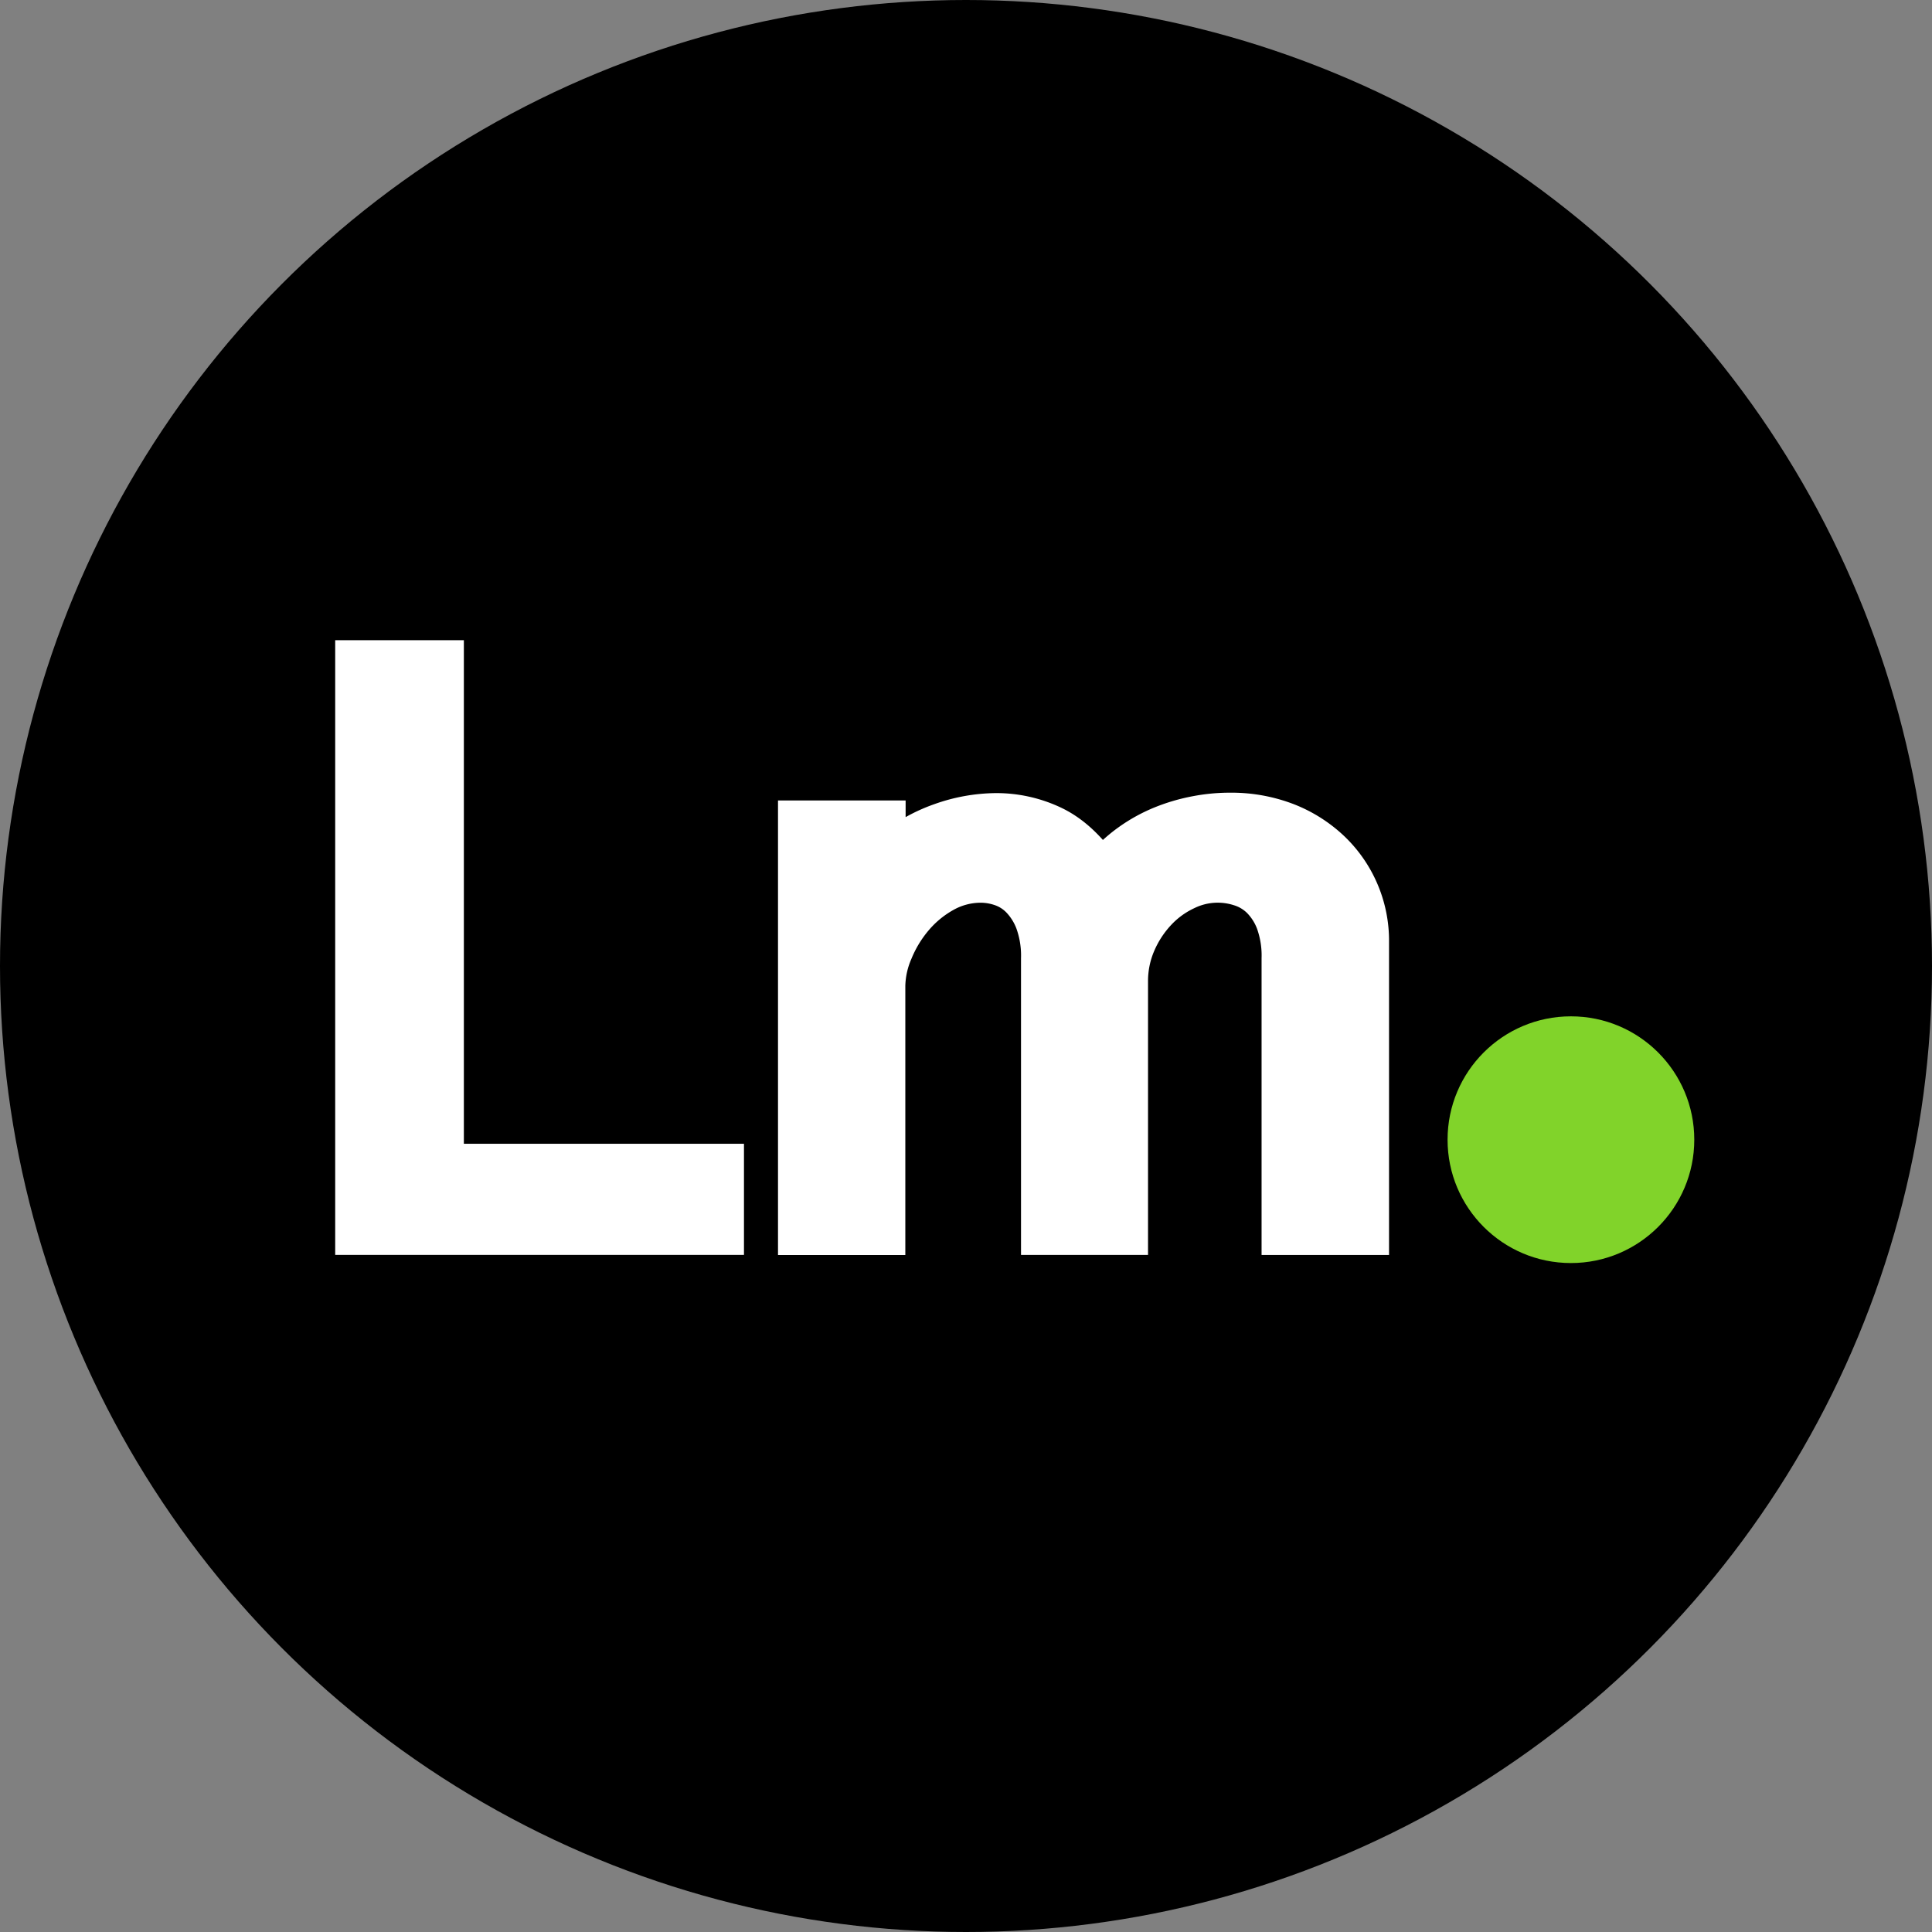
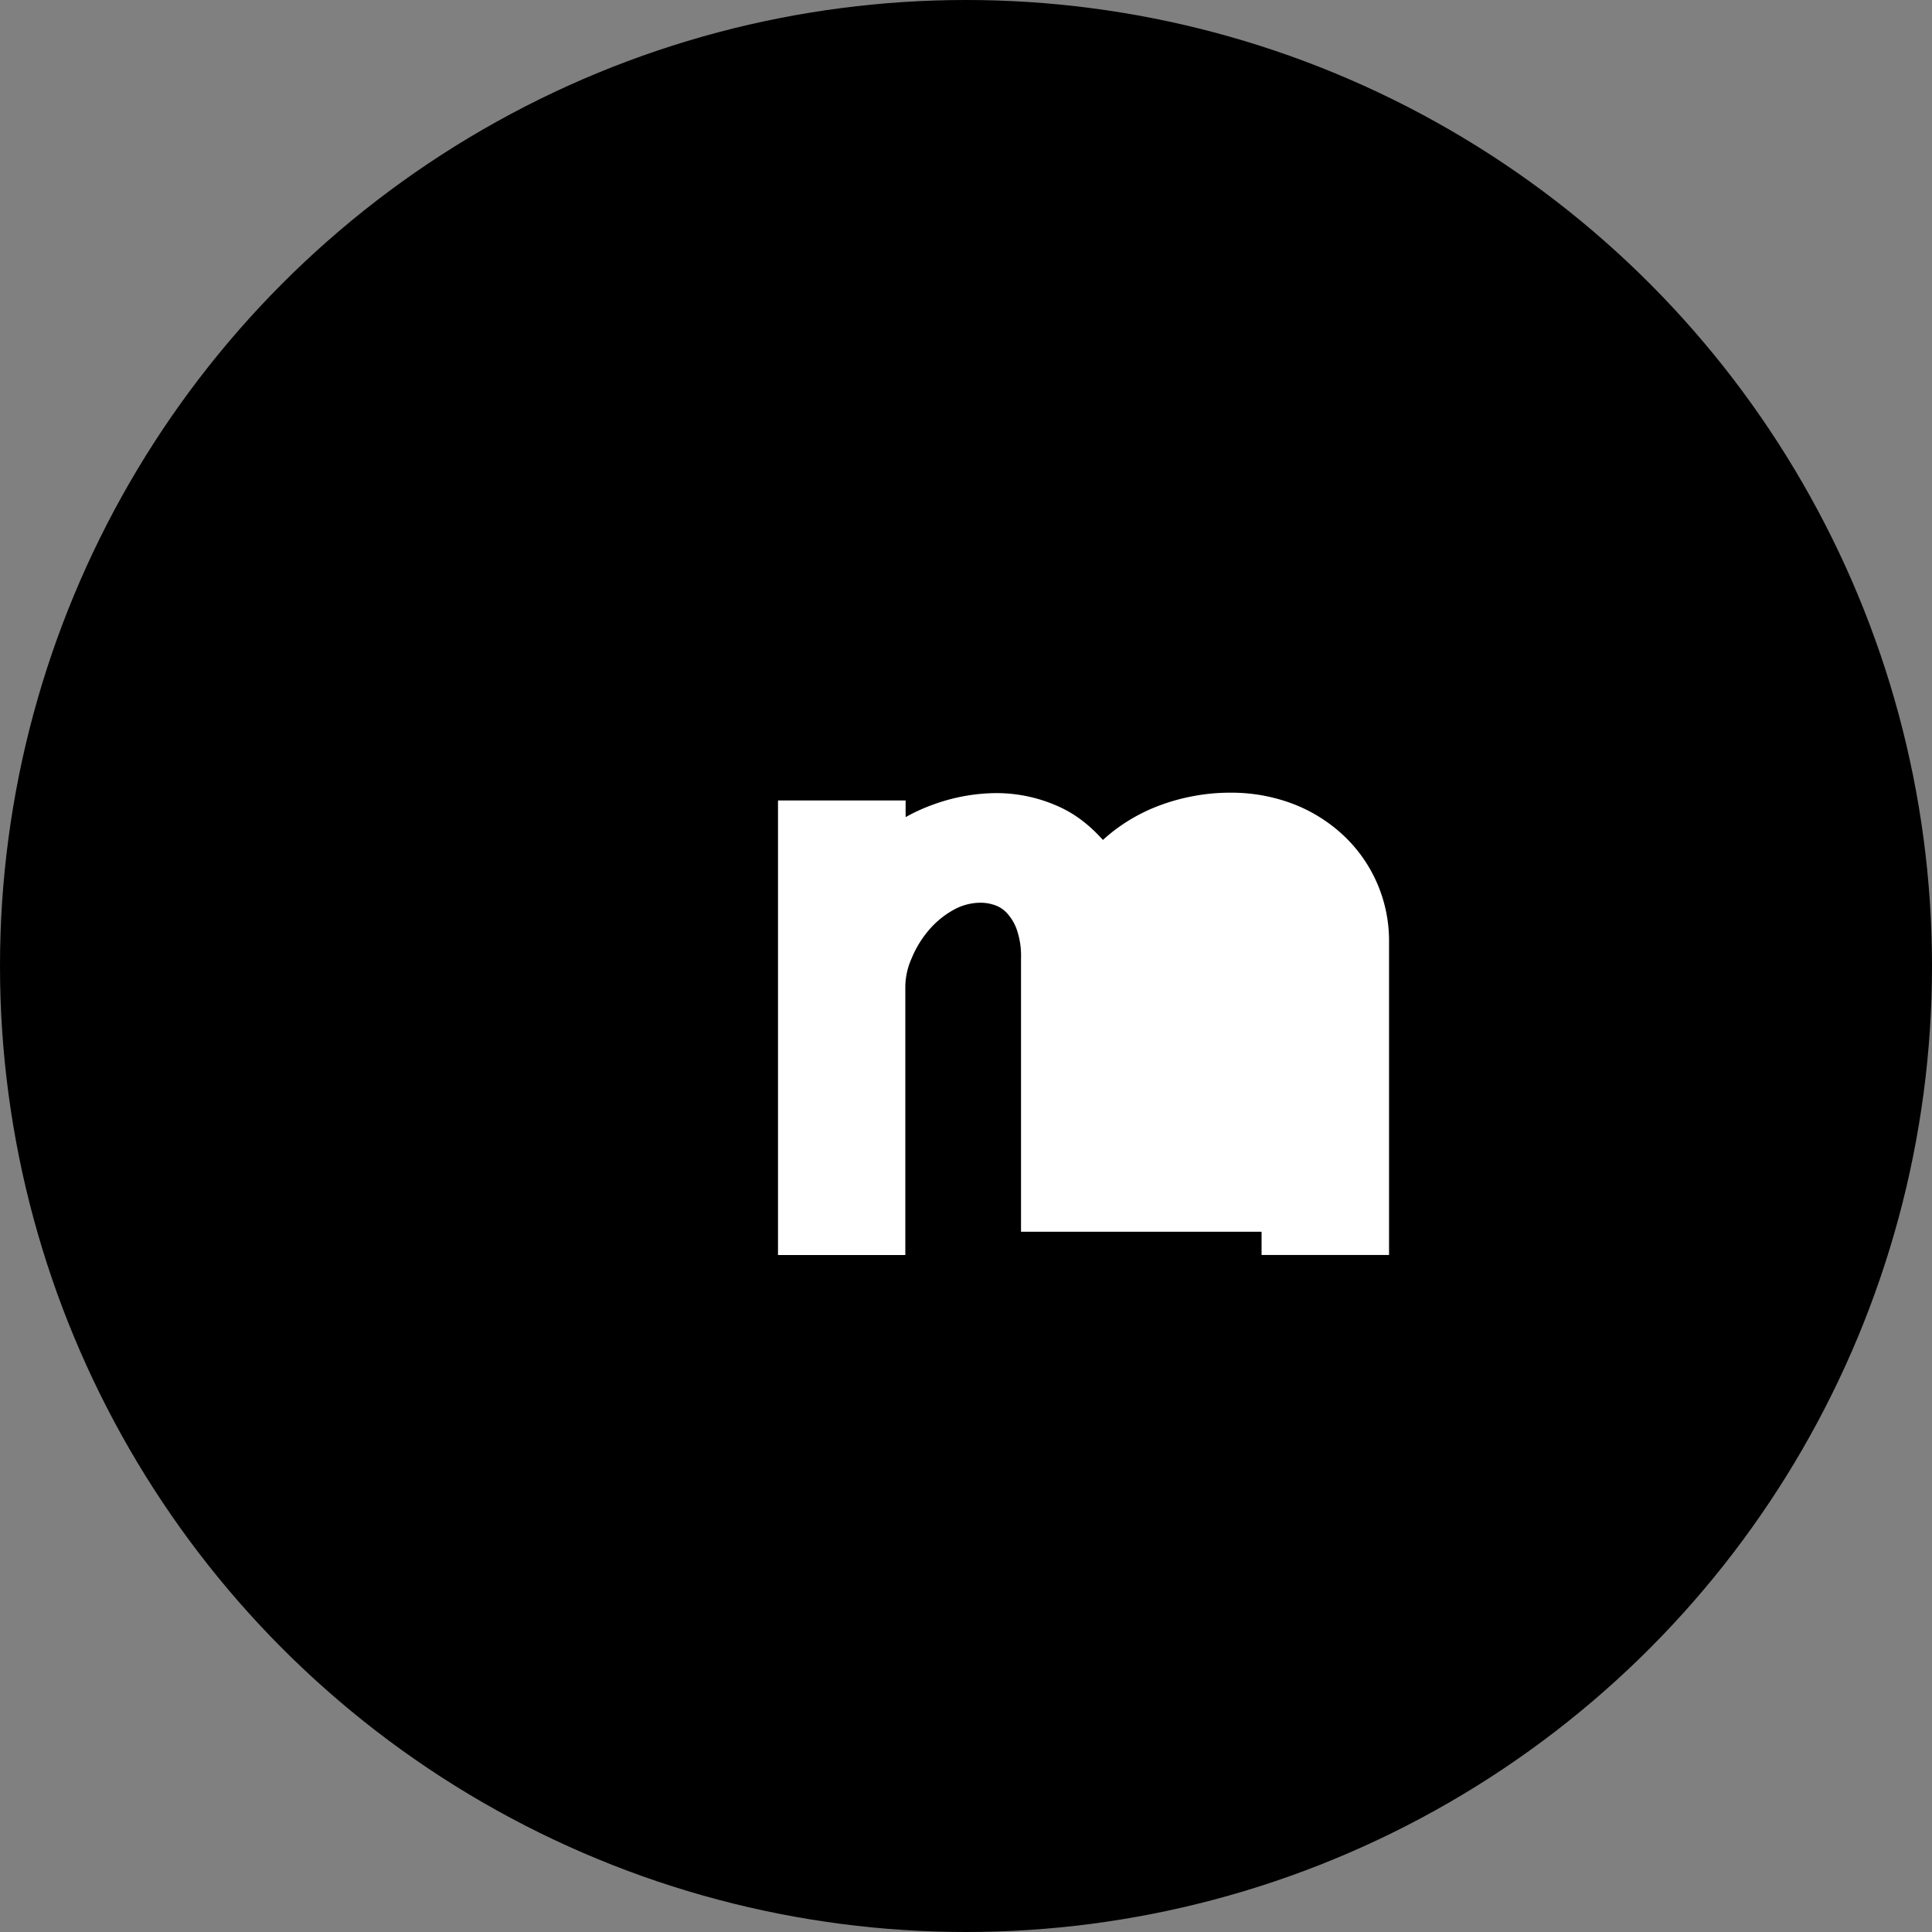
<svg xmlns="http://www.w3.org/2000/svg" viewBox="0 0 512 512">
  <rect x="0" y="0" width="512" height="512" fill="#808080" stroke="none" />
  <defs>
    <style>.cls-1{fill:#fff;stroke:#fff;stroke-miterlimit:10;stroke-width:10px;}.cls-2{fill:#81d32a;}</style>
  </defs>
  <title>faviconblack</title>
  <g id="Layer_2" data-name="Layer 2">
    <g id="Layer_1-2" data-name="Layer 1">
      <circle cx="256" cy="256" r="256" />
-       <path class="cls-1" d="M117.93,174.66V308.11h74.23v19.45H93.83V174.66Z" />
-       <path class="cls-1" d="M211.18,217.13H235v9.07a43,43,0,0,1,14.26-8.37,44.65,44.65,0,0,1,14.59-2.65A35.09,35.09,0,0,1,279,218.53q7.08,3.34,12.92,11.67a39.9,39.9,0,0,1,7.45-6.92,41.64,41.64,0,0,1,8.54-4.7,48.06,48.06,0,0,1,9-2.64,47.47,47.47,0,0,1,9-.87,41.09,41.09,0,0,1,15,2.65A36.12,36.12,0,0,1,352.57,225a33.27,33.27,0,0,1,10.54,24.58v78H339.33V254a26.07,26.07,0,0,0-1.51-9.61,17,17,0,0,0-3.89-6.06,13.45,13.45,0,0,0-5.35-3.18,19,19,0,0,0-14.21,1,24.73,24.73,0,0,0-7.56,5.46,28.67,28.67,0,0,0-5.46,8.27,25.12,25.12,0,0,0-2.11,10.26v67.43H275.58V254a26.28,26.28,0,0,0-1.51-9.61,17.71,17.71,0,0,0-3.79-6.06,12.73,12.73,0,0,0-5-3.18,16.64,16.64,0,0,0-5.24-.92,19.77,19.77,0,0,0-9.89,2.59,28.72,28.72,0,0,0-7.94,6.59,33,33,0,0,0-5.29,8.76,23.89,23.89,0,0,0-2,9.07v66.35H211.18Z" />
-       <circle class="cls-2" cx="416.31" cy="302.03" r="32.69" />
+       <path class="cls-1" d="M211.18,217.13H235v9.07a43,43,0,0,1,14.26-8.37,44.65,44.65,0,0,1,14.59-2.65A35.09,35.09,0,0,1,279,218.53q7.08,3.34,12.92,11.67a39.9,39.9,0,0,1,7.45-6.92,41.64,41.64,0,0,1,8.54-4.7,48.06,48.06,0,0,1,9-2.64,47.47,47.47,0,0,1,9-.87,41.09,41.09,0,0,1,15,2.65A36.12,36.12,0,0,1,352.57,225a33.27,33.27,0,0,1,10.54,24.58v78H339.33V254v67.43H275.58V254a26.28,26.28,0,0,0-1.51-9.61,17.71,17.71,0,0,0-3.79-6.06,12.73,12.73,0,0,0-5-3.18,16.64,16.64,0,0,0-5.24-.92,19.77,19.77,0,0,0-9.89,2.59,28.72,28.72,0,0,0-7.94,6.59,33,33,0,0,0-5.29,8.76,23.89,23.89,0,0,0-2,9.07v66.35H211.18Z" />
    </g>
  </g>
</svg>